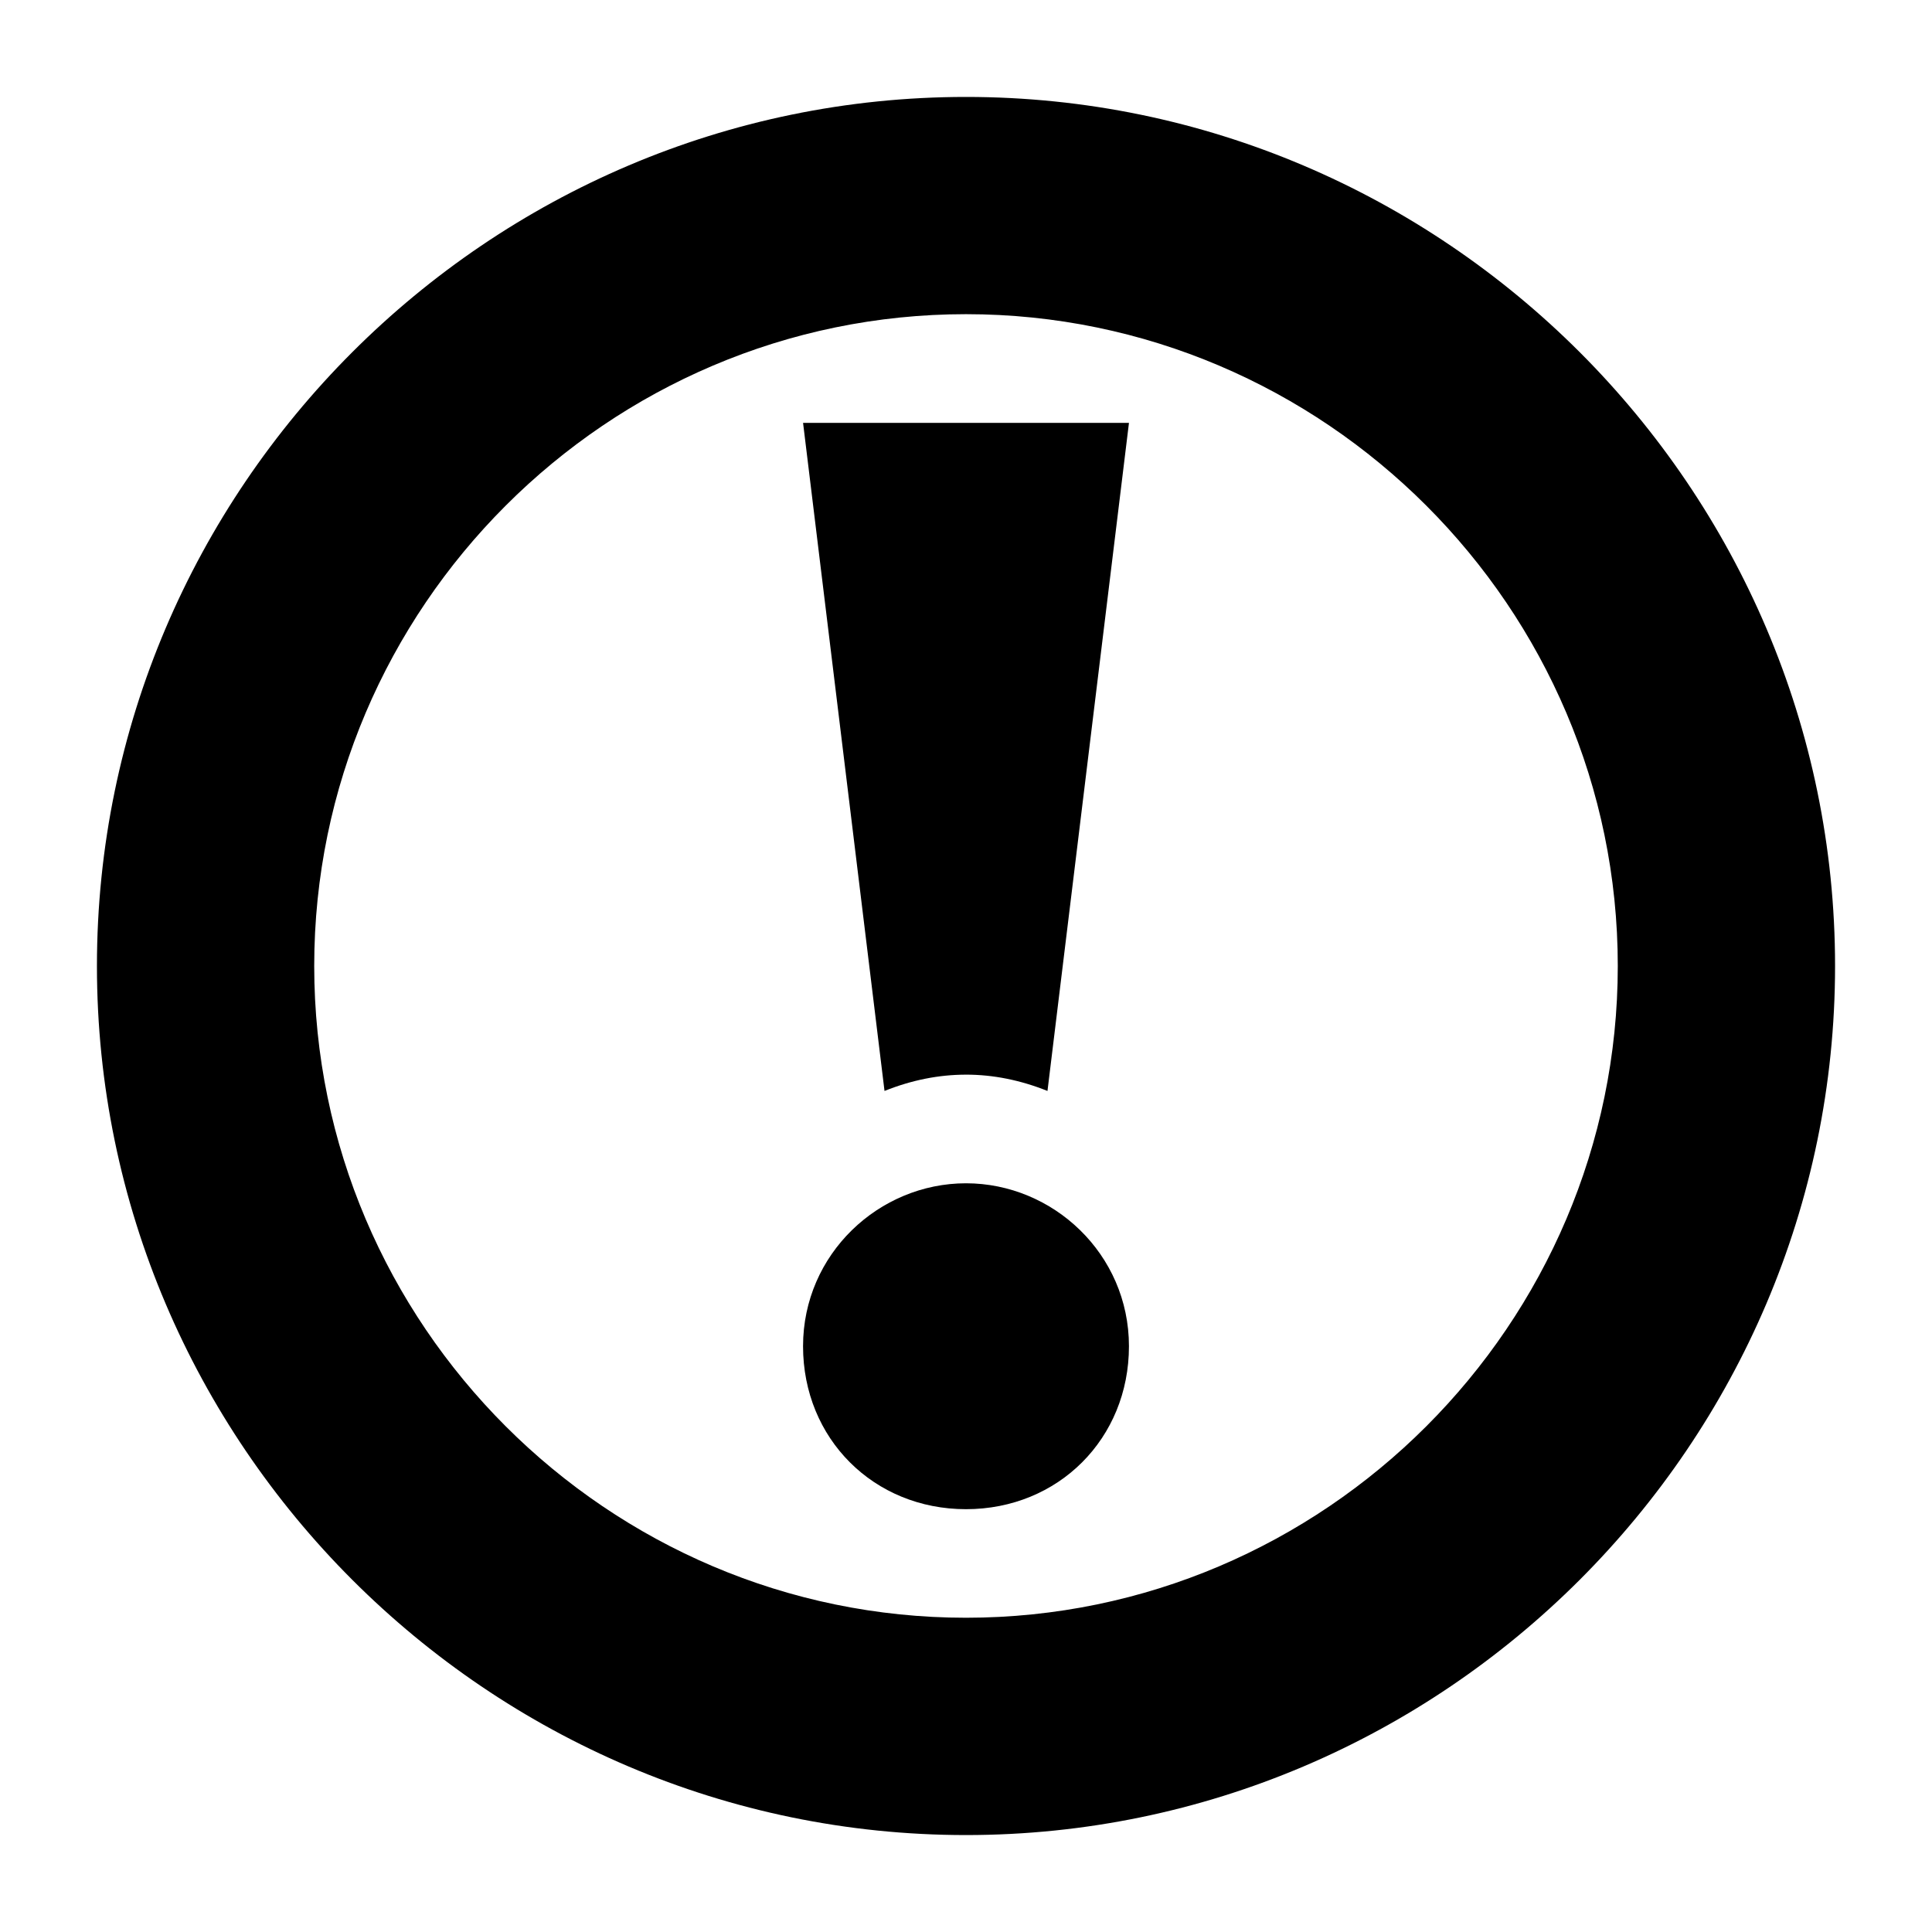
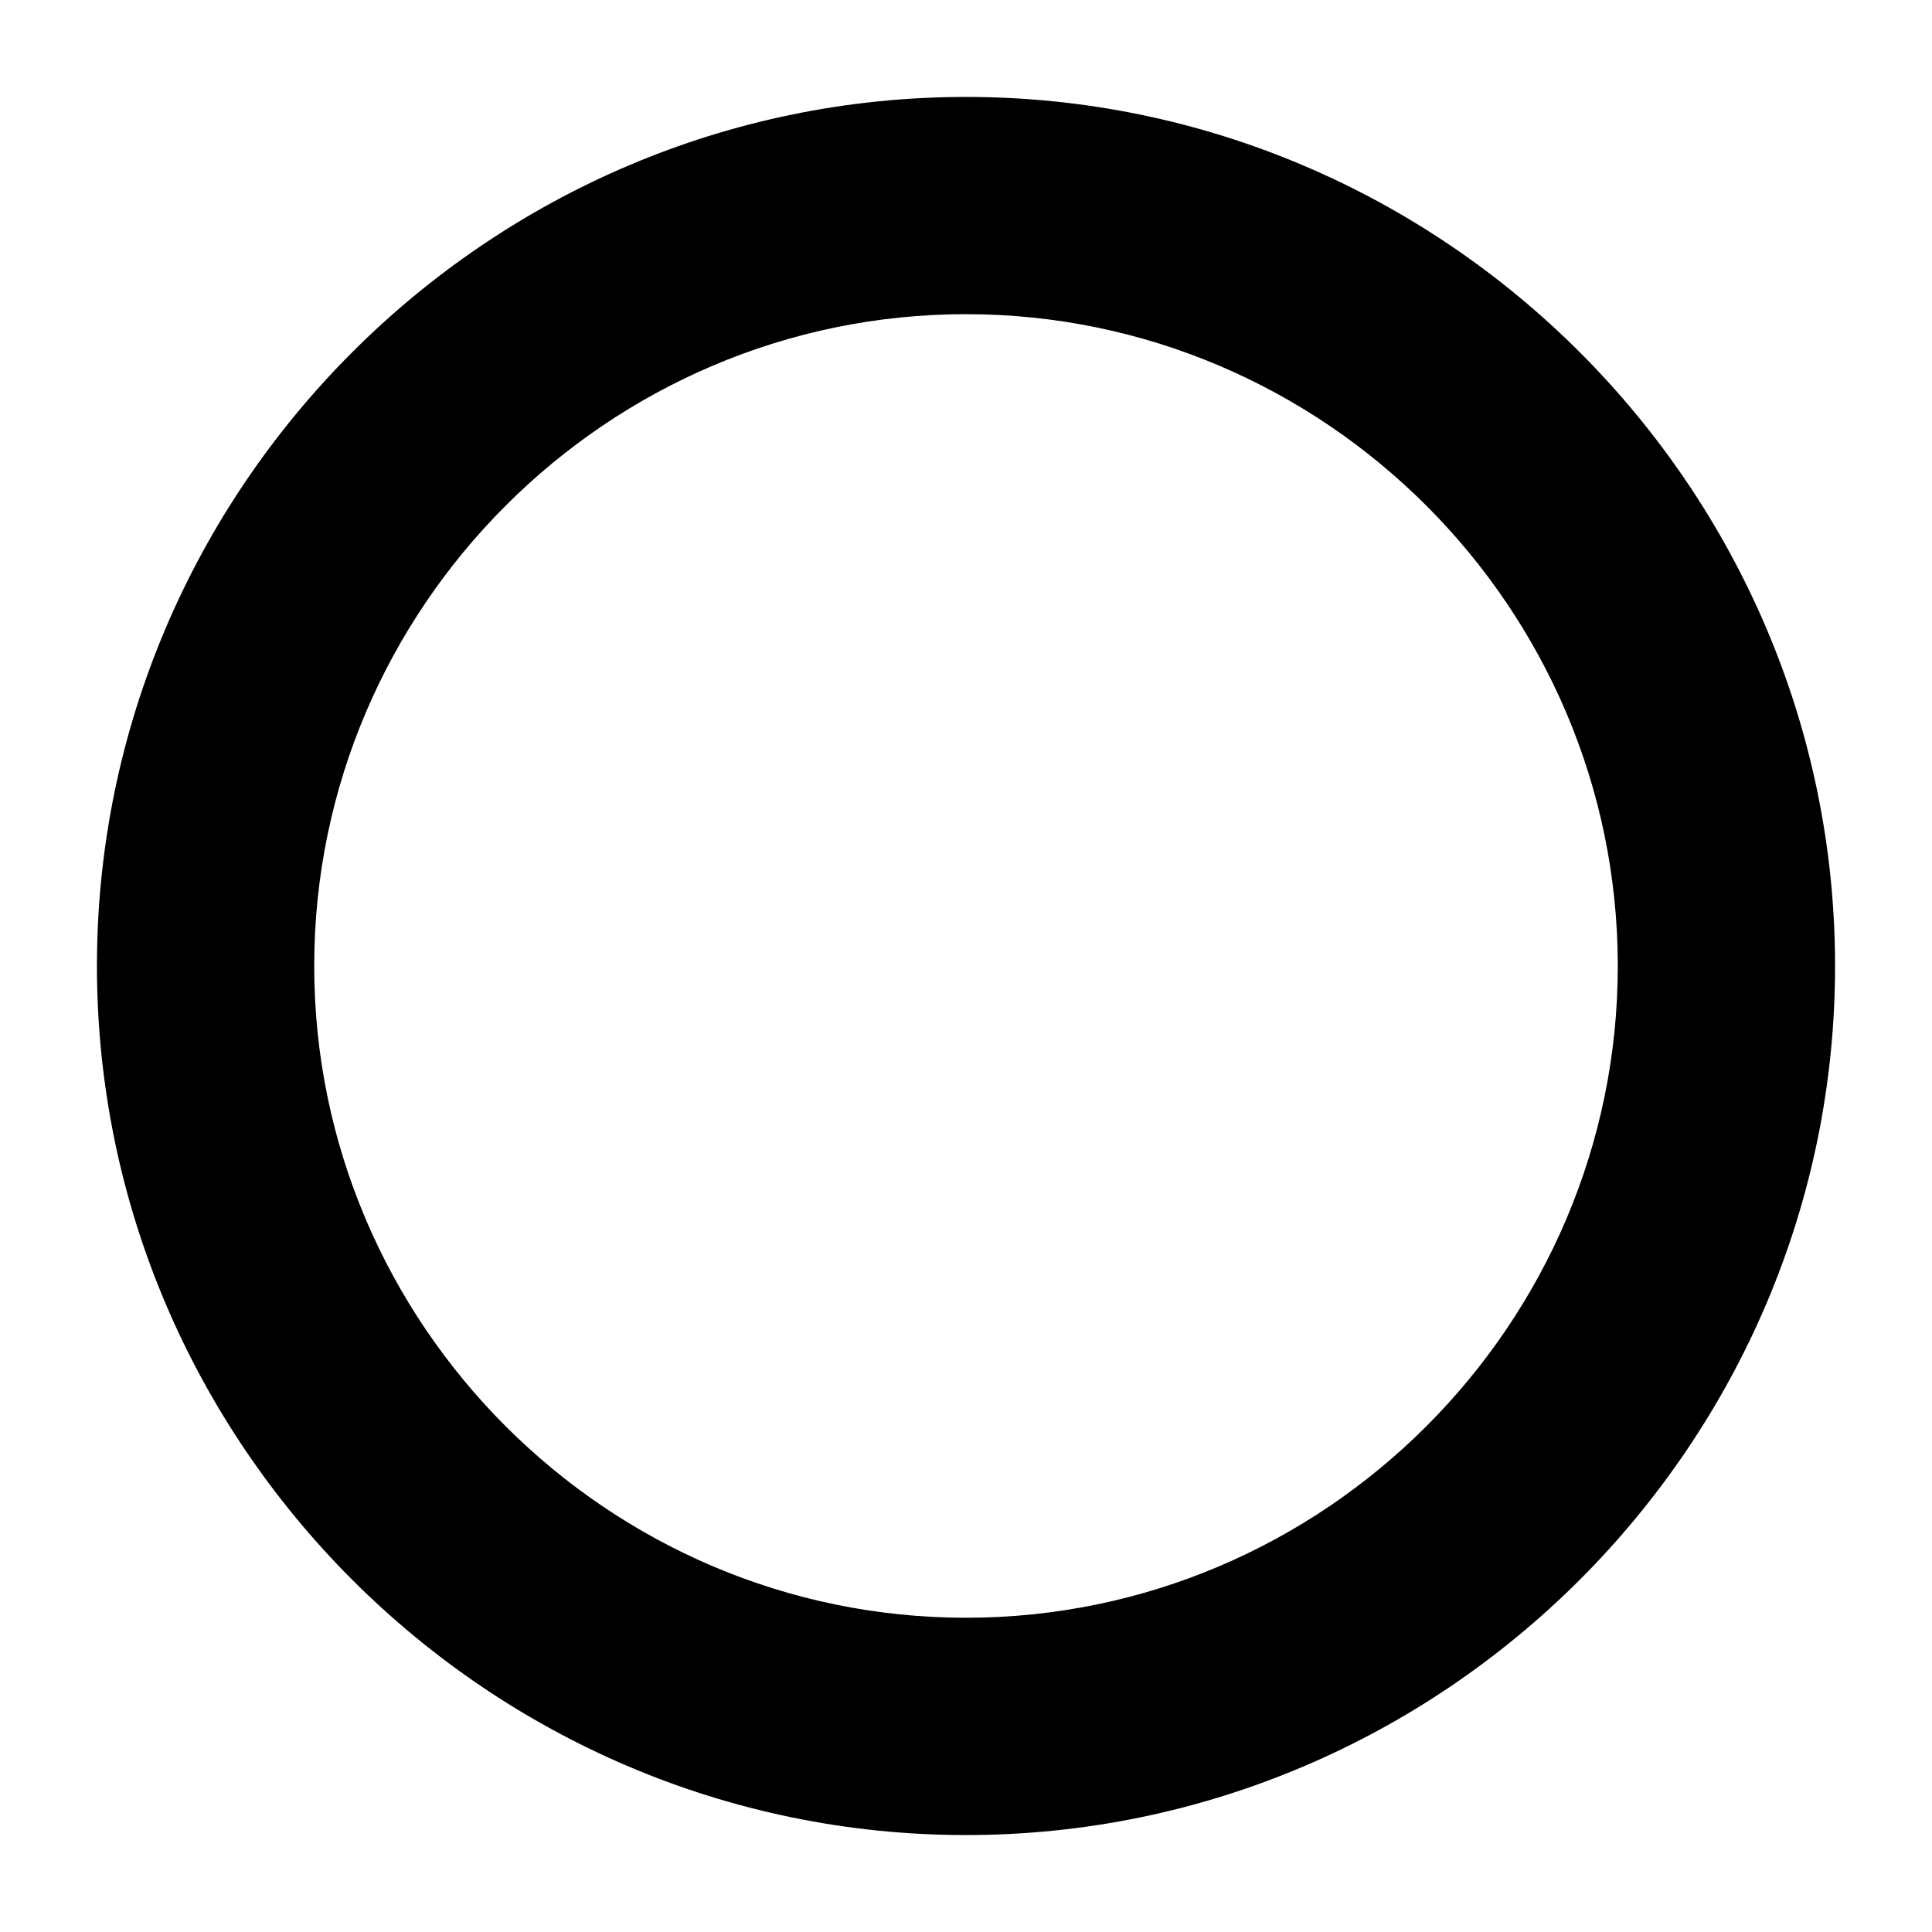
<svg xmlns="http://www.w3.org/2000/svg" fill="#000000" width="800px" height="800px" version="1.1" viewBox="144 144 512 512">
  <g>
    <path d="m400 630.31c126.67 0 230.31-103.64 230.31-230.31s-103.64-230.31-230.31-230.31-230.31 103.64-230.31 230.31 103.64 230.31 230.31 230.31zm0-403.05c95.004 0 172.73 77.73 172.73 172.73s-77.73 172.73-172.73 172.73-172.73-77.73-172.73-172.73 77.73-172.73 172.73-172.73z" />
-     <path d="m400 428.79c7.199 0 14.395 1.441 21.594 4.32l21.594-177.05h-86.367l21.586 177.05c7.199-2.879 14.395-4.316 21.594-4.316z" />
-     <path d="m400 543.95c24.473 0 43.184-18.715 43.184-43.184 0-24.473-20.152-43.184-43.184-43.184s-43.184 18.715-43.184 43.184 18.711 43.184 43.184 43.184z" />
  </g>
</svg>